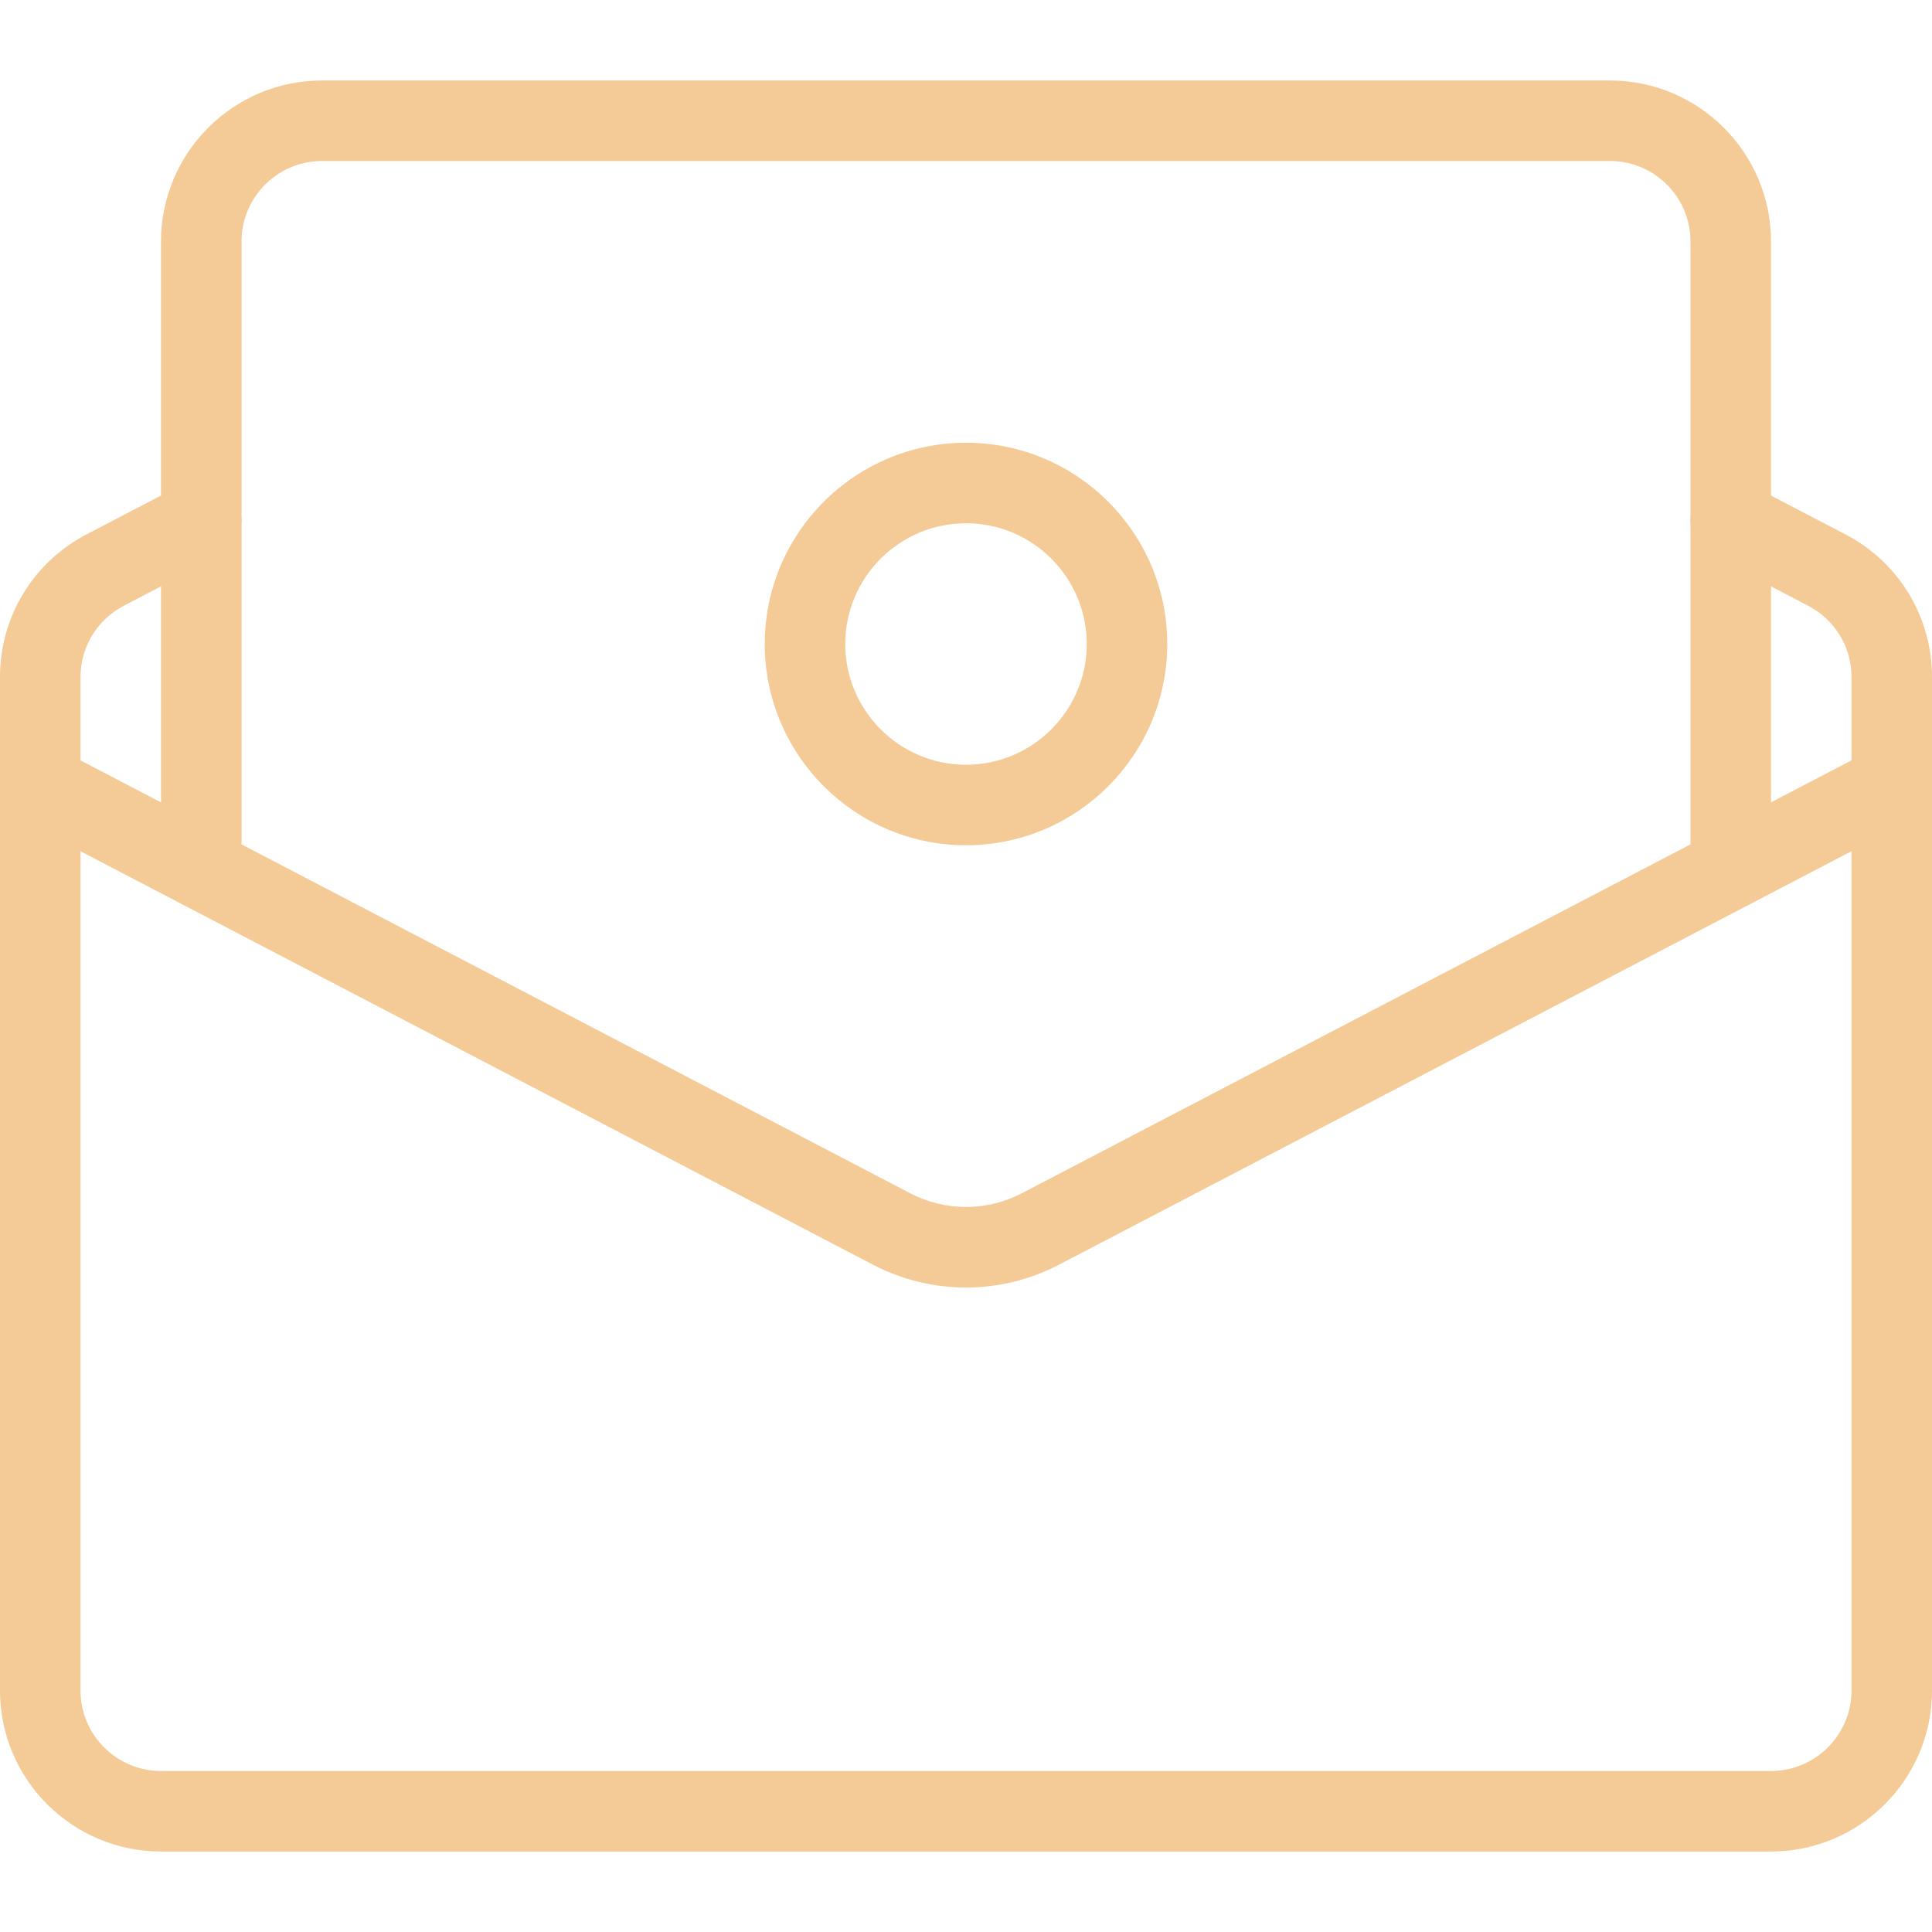
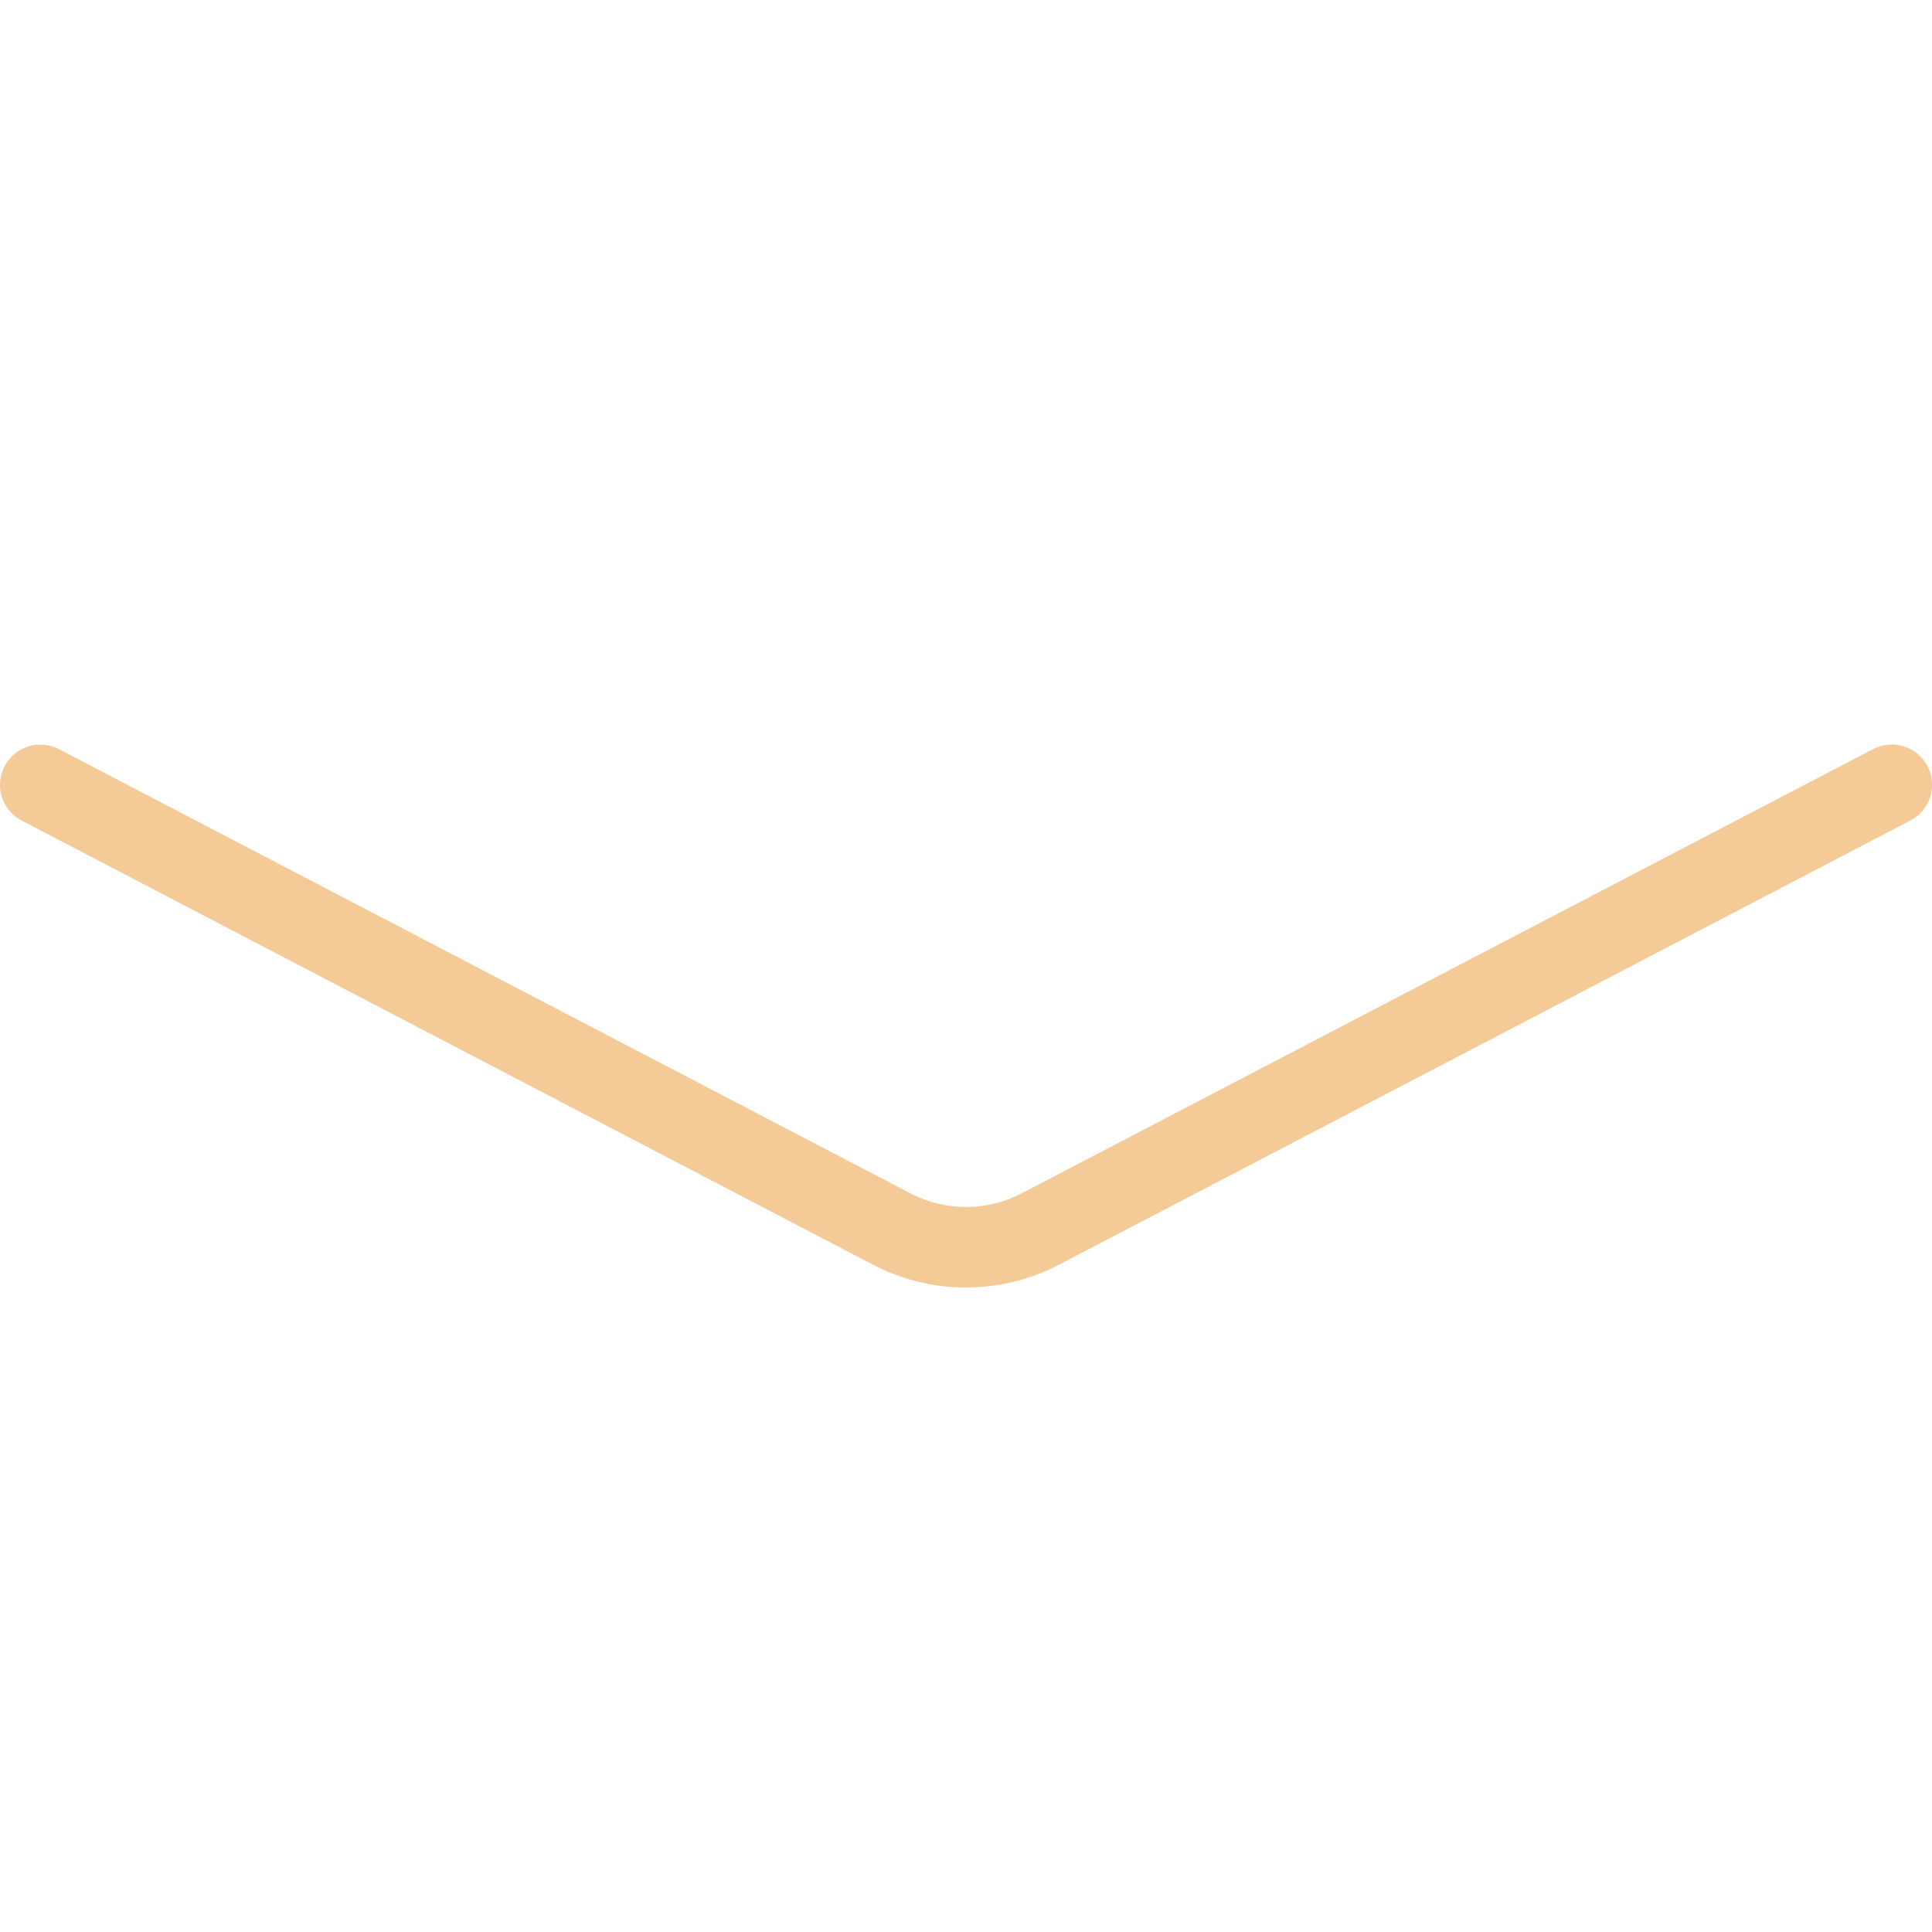
<svg xmlns="http://www.w3.org/2000/svg" width="512" height="512" viewBox="0 0 512 512" fill="none">
  <g clip-path="url(#clip0)">
    <path d="M256 341.205C247.531 341.205 239.061 339.179 231.339 335.147L5.739 217.451C0.512 214.72 -1.515 208.277 1.216 203.051C3.947 197.824 10.389 195.84 15.616 198.528L241.216 316.224C250.475 321.088 261.547 321.067 270.805 316.224L496.405 198.507C501.632 195.797 508.075 197.803 510.805 203.029C513.536 208.256 511.509 214.699 506.283 217.429L280.661 335.147C272.939 339.179 264.469 341.205 256 341.205V341.205Z" fill="#f4ca96" />
-     <path d="M469.333 490.667H42.667C19.136 490.667 0 471.531 0 448V179.413C0 163.435 8.811 148.949 23.019 141.568L48.384 128.341C53.611 125.653 60.075 127.637 62.784 132.885C65.515 138.112 63.467 144.555 58.261 147.264L32.875 160.491C25.749 164.203 21.333 171.456 21.333 179.413V448C21.333 459.755 30.891 469.333 42.667 469.333H469.333C481.109 469.333 490.667 459.755 490.667 448V179.413C490.667 171.435 486.251 164.203 479.147 160.512L453.739 147.264C448.533 144.555 446.485 138.091 449.216 132.885C451.947 127.637 458.411 125.653 463.616 128.363L489.003 141.589C503.189 148.949 512 163.456 512 179.413V448C512 471.531 492.864 490.667 469.333 490.667V490.667Z" fill="#f4ca96" />
-     <path d="M256 224C226.581 224 202.667 200.064 202.667 170.667C202.667 141.269 226.581 117.333 256 117.333C285.419 117.333 309.333 141.269 309.333 170.667C309.333 200.064 285.419 224 256 224ZM256 138.667C238.357 138.667 224 153.024 224 170.667C224 188.309 238.357 202.667 256 202.667C273.643 202.667 288 188.309 288 170.667C288 153.024 273.643 138.667 256 138.667Z" fill="#f4ca96" />
-     <path d="M458.667 240.853C452.779 240.853 448 236.075 448 230.187V64C448 52.245 438.443 42.667 426.667 42.667H85.333C73.557 42.667 64 52.245 64 64V230.187C64 236.075 59.221 240.853 53.333 240.853C47.445 240.853 42.667 236.075 42.667 230.187V64C42.667 40.469 61.803 21.333 85.333 21.333H426.667C450.197 21.333 469.333 40.469 469.333 64V230.187C469.333 236.075 464.555 240.853 458.667 240.853Z" fill="#f4ca96" />
  </g>
  <defs>
    <clipPath id="clip0">
      <rect width="512" height="512" fill="white" />
    </clipPath>
  </defs>
</svg>